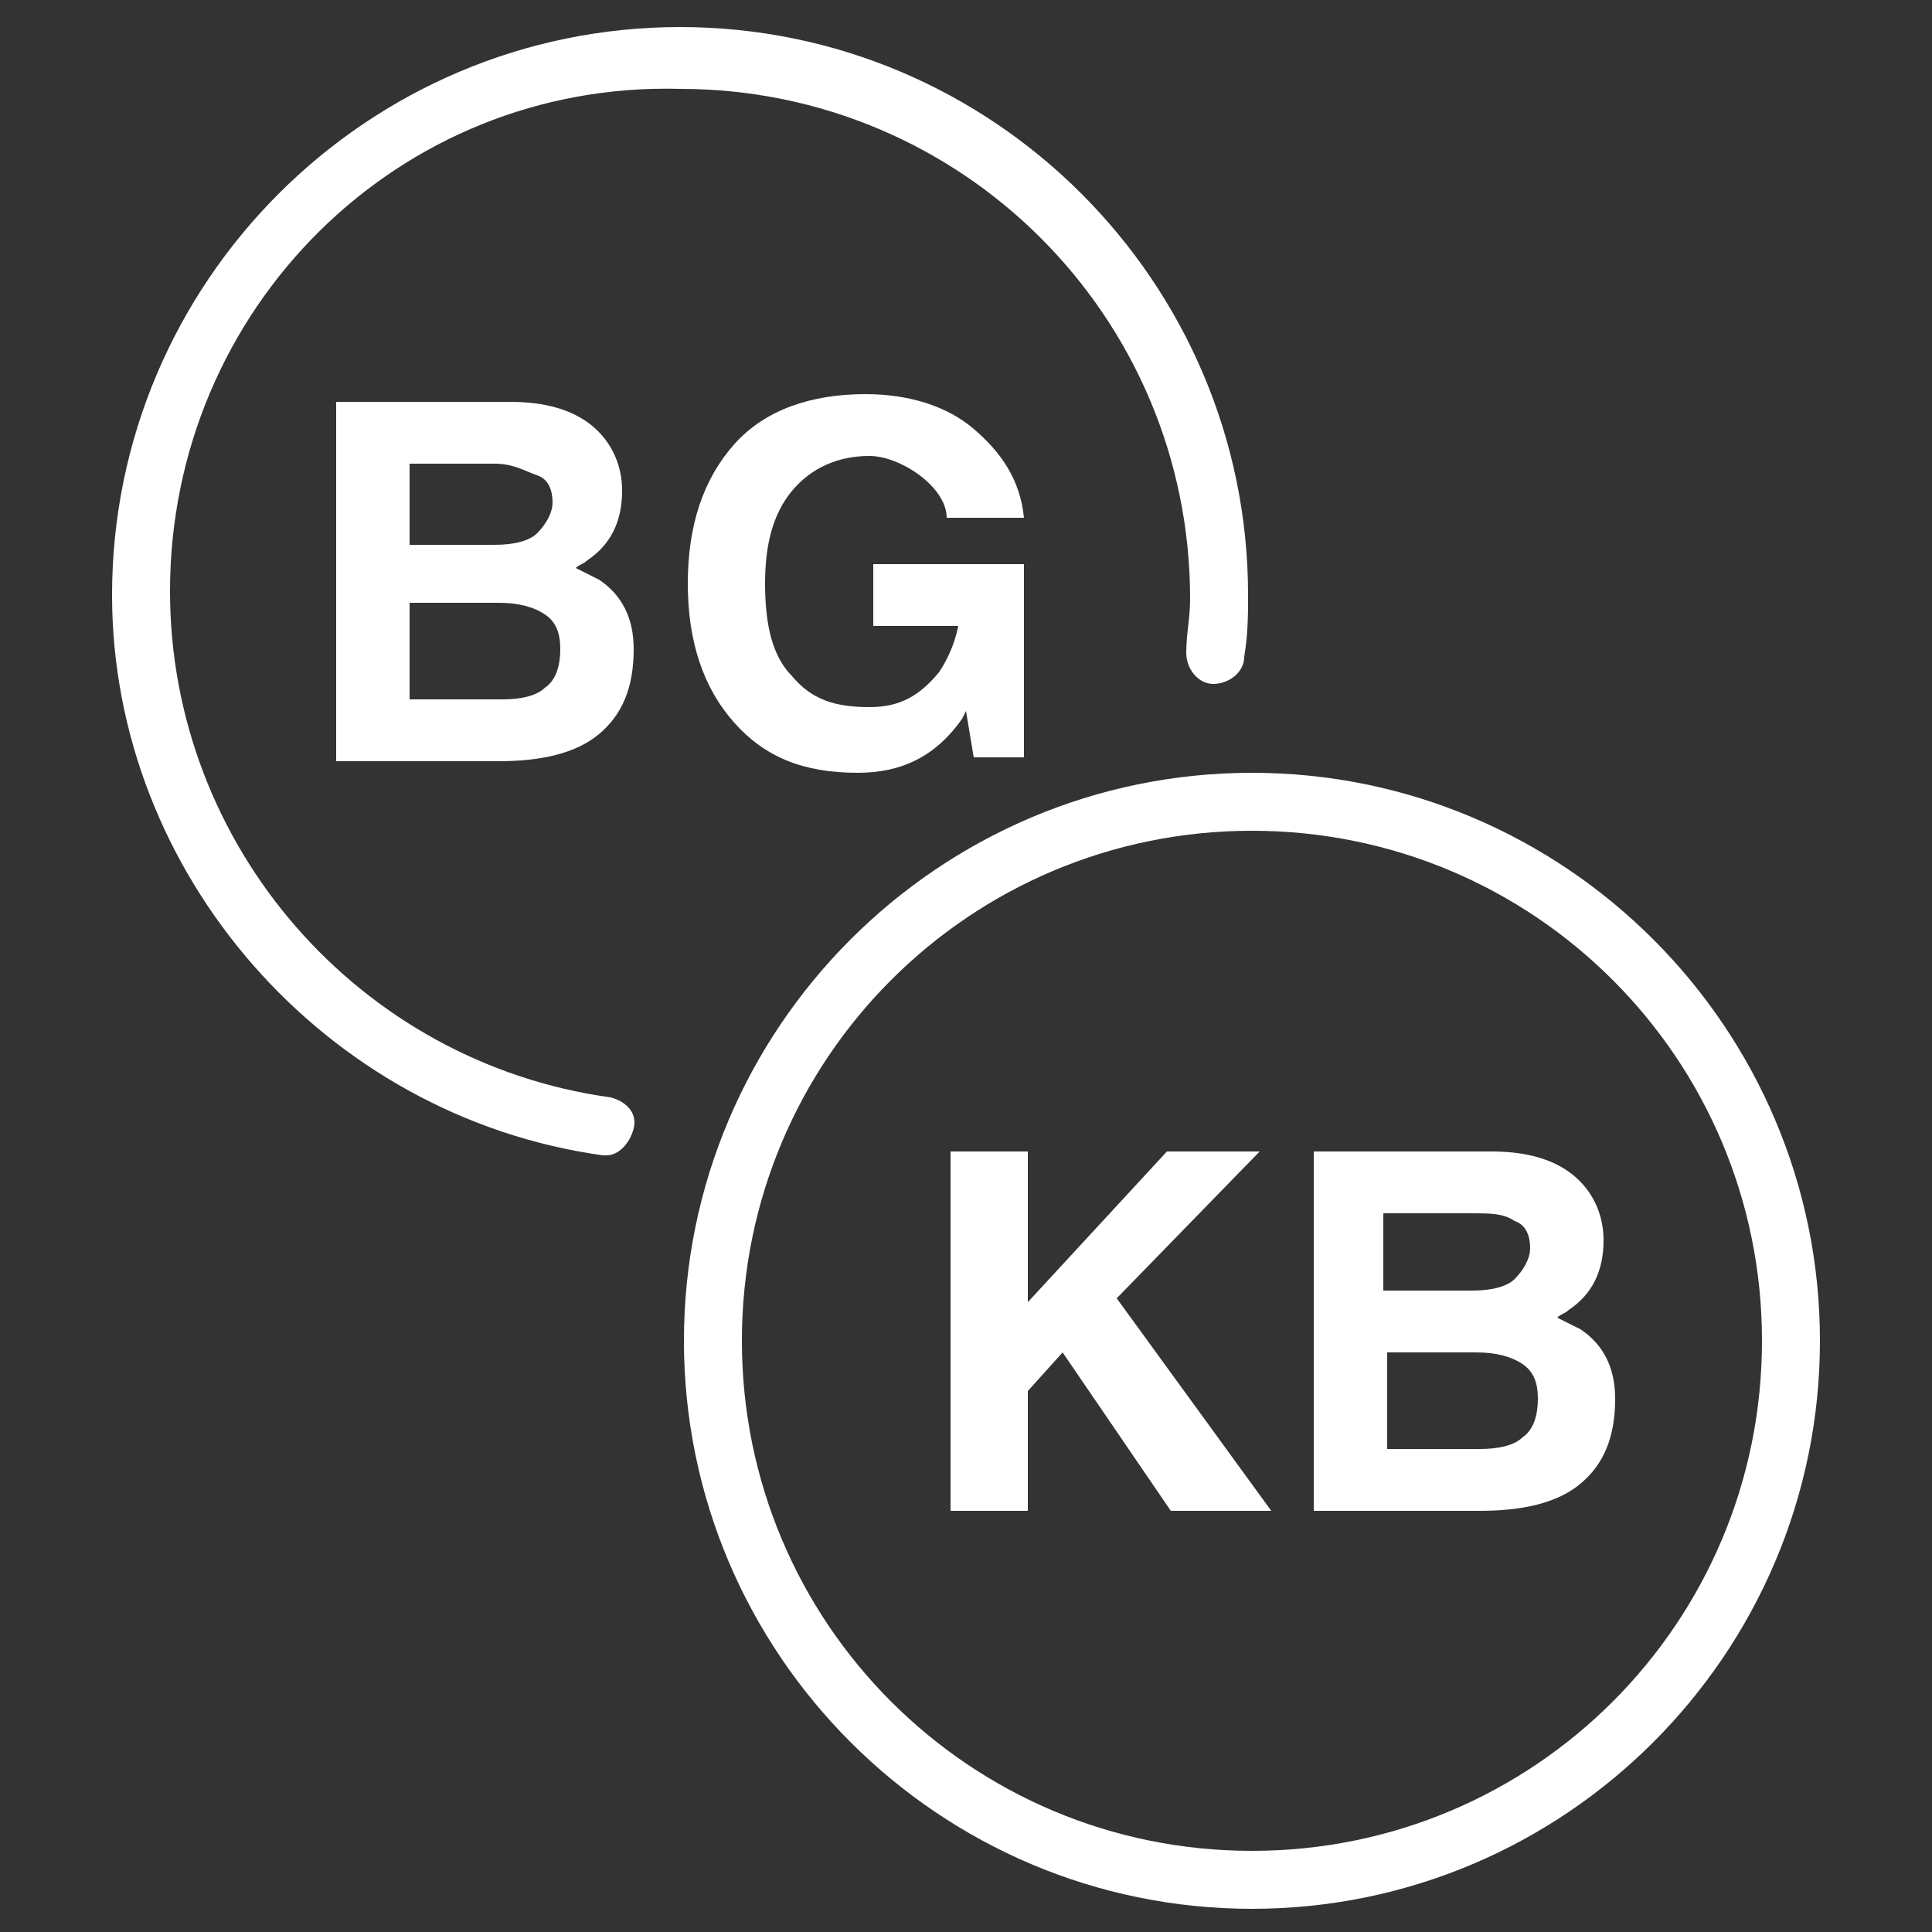
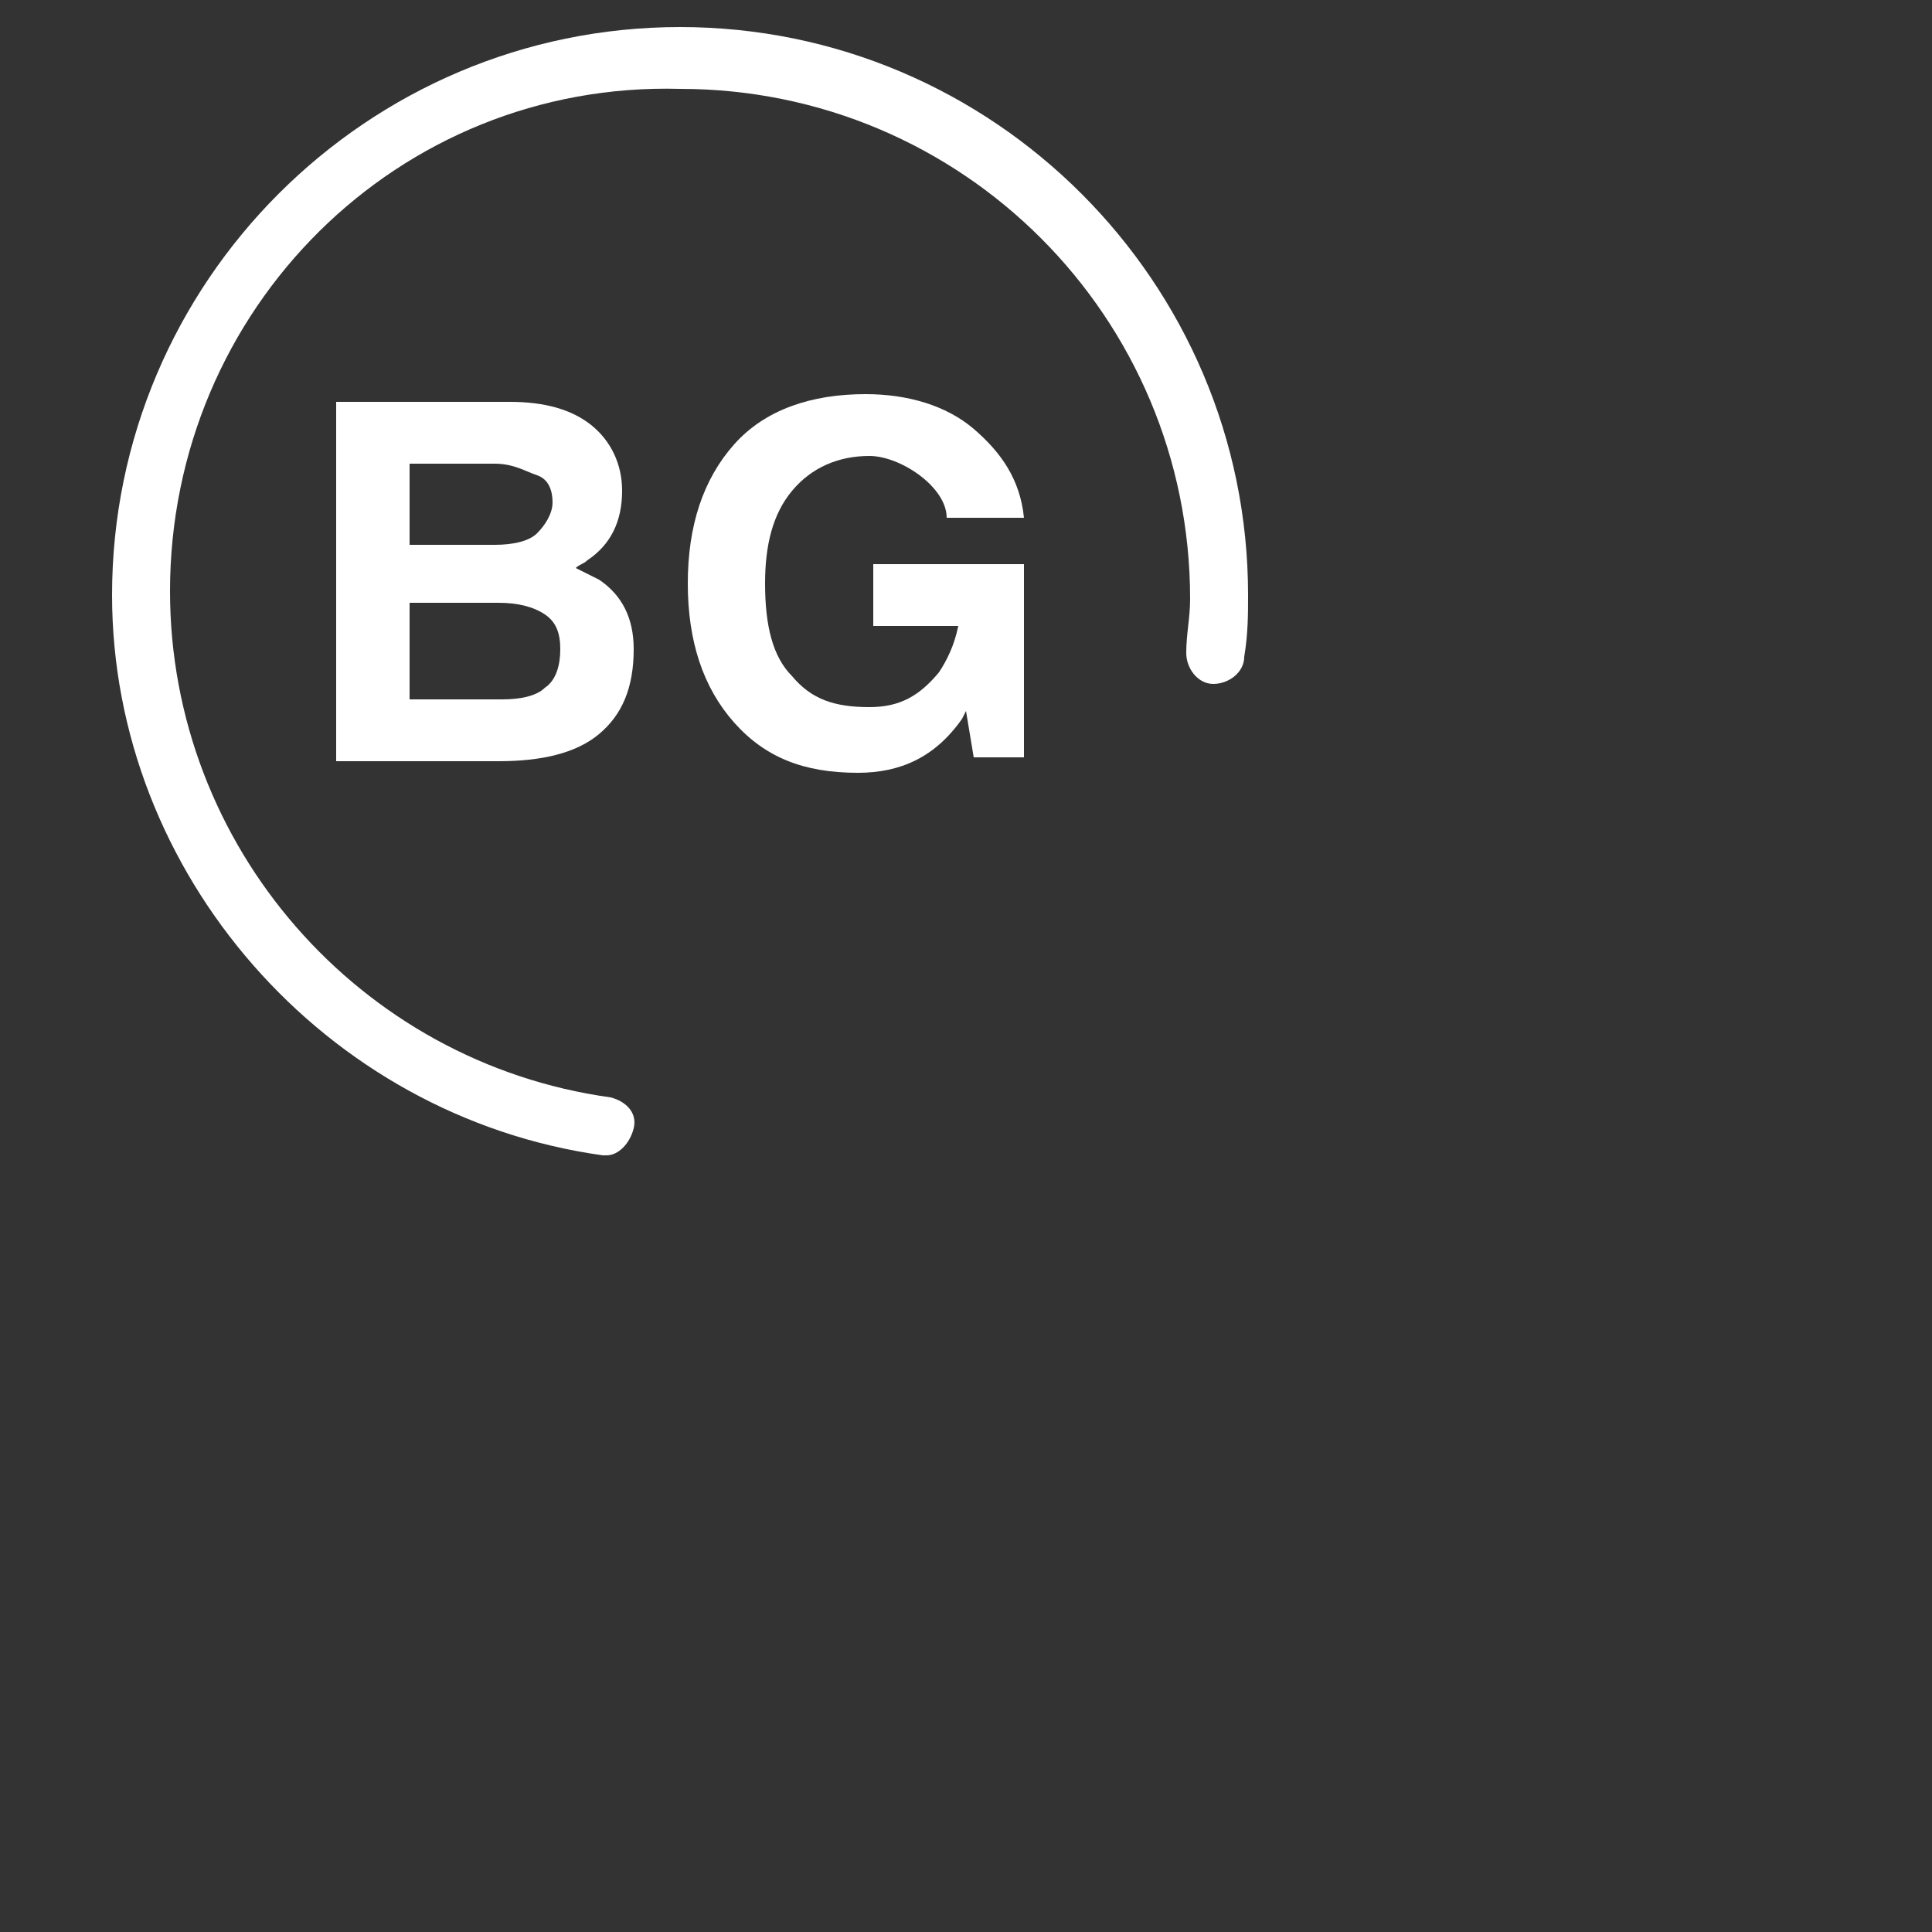
<svg xmlns="http://www.w3.org/2000/svg" version="1.1" id="Layer_1" x="0px" y="0px" viewBox="0 0 50 50" style="enable-background:new 0 0 50 50;" xml:space="preserve">
  <rect x="0" y="0" width="50" height="50" fill="#333333" stroke="none" />
  <style type="text/css">
	.st0{fill:#FFFFFF;}
</style>
  <g>
    <g>
      <g>
        <g>
          <path class="st0" d="M15.7,29.9c0,0-0.1,0-0.1,0c-7.2-1-12.7-7.3-12.7-14.5c0-8.1,6.6-14.7,14.7-14.7s14.7,6.6,14.7,14.7      c0,0.5,0,1-0.1,1.6c0,0.4-0.4,0.7-0.8,0.7c-0.4,0-0.7-0.4-0.7-0.8c0-0.5,0.1-0.9,0.1-1.4c0-7.3-5.9-13.2-13.2-13.2      C10.3,2.1,4.4,8,4.4,15.3c0,6.6,4.9,12.2,11.4,13.1c0.4,0.1,0.7,0.4,0.6,0.8C16.3,29.6,16,29.9,15.7,29.9z" />
        </g>
      </g>
      <g>
        <path class="st0" d="M8.7,10.4h0.9h3.6c0.9,0,1.6,0.2,2.1,0.6c0.5,0.4,0.8,1,0.8,1.7c0,0.8-0.3,1.4-0.9,1.8     c-0.1,0.1-0.2,0.1-0.3,0.2c0.2,0.1,0.4,0.2,0.6,0.3c0.6,0.4,0.9,1,0.9,1.8c0,1-0.3,1.7-0.9,2.2c-0.6,0.5-1.5,0.7-2.6,0.7H9.7H8.7     V10.4z M10.6,14.1h2.2c0.5,0,0.9-0.1,1.1-0.3s0.4-0.5,0.4-0.8c0-0.3-0.1-0.6-0.4-0.7S13.3,12,12.8,12h-2.2V14.1z M10.6,18.1H13     c0.5,0,0.9-0.1,1.1-0.3c0.3-0.2,0.4-0.6,0.4-1c0-0.4-0.1-0.7-0.4-0.9c-0.3-0.2-0.7-0.3-1.2-0.3h-2.3V18.1z" />
        <path class="st0" d="M22.2,20c-1.4,0-2.4-0.4-3.2-1.3c-0.8-0.9-1.2-2.1-1.2-3.6c0-1.5,0.4-2.7,1.2-3.6s2-1.3,3.4-1.3     c1.1,0,2.1,0.3,2.8,0.9c0.7,0.6,1.2,1.3,1.3,2.3h-2c0-0.4-0.3-0.8-0.7-1.1c-0.4-0.3-0.9-0.5-1.3-0.5c-0.8,0-1.5,0.3-2,0.9     c-0.5,0.6-0.7,1.4-0.7,2.4c0,1.1,0.2,1.9,0.7,2.4c0.5,0.6,1.1,0.8,2,0.8h0c0.8,0,1.3-0.3,1.8-0.9c0.2-0.3,0.4-0.7,0.5-1.2v0h-2.2     v-1.6h3.9v5h-1.3l-0.2-1.2l-0.1,0.2C24.2,19.6,23.3,20,22.2,20L22.2,20z" />
      </g>
    </g>
    <g>
      <g>
-         <path class="st0" d="M32.4,49.4c-8.1,0-14.7-6.6-14.7-14.7c0-8.1,6.6-14.7,14.7-14.7s14.7,6.6,14.7,14.7     C47.1,42.8,40.5,49.4,32.4,49.4z M32.4,21.5c-7.3,0-13.2,5.9-13.2,13.2s5.9,13.2,13.2,13.2S45.6,42,45.6,34.7     S39.7,21.5,32.4,21.5z" />
-       </g>
+         </g>
      <g>
-         <path class="st0" d="M24.6,29.8h1h1v3.9l3.6-3.9h1.2h1.2l-3.7,3.8l4,5.5h-1.3h-1.3L27.5,35l-0.9,1v3.1h-1h-1V29.8z" />
-         <path class="st0" d="M34,29.8H35h3.6c0.9,0,1.6,0.2,2.1,0.6c0.5,0.4,0.8,1,0.8,1.7c0,0.8-0.3,1.4-0.9,1.8     c-0.1,0.1-0.2,0.1-0.3,0.2c0.2,0.1,0.4,0.2,0.6,0.3c0.6,0.4,0.9,1,0.9,1.8c0,1-0.3,1.7-0.9,2.2c-0.6,0.5-1.5,0.7-2.6,0.7H35H34     V29.8z M35.9,33.4h2.2c0.5,0,0.9-0.1,1.1-0.3c0.2-0.2,0.4-0.5,0.4-0.8c0-0.3-0.1-0.6-0.4-0.7c-0.3-0.2-0.6-0.2-1.2-0.2h-2.2V33.4     z M35.9,37.5h2.4c0.5,0,0.9-0.1,1.1-0.3c0.3-0.2,0.4-0.6,0.4-1c0-0.4-0.1-0.7-0.4-0.9c-0.3-0.2-0.7-0.3-1.2-0.3h-2.3V37.5z" />
-       </g>
+         </g>
    </g>
  </g>
</svg>